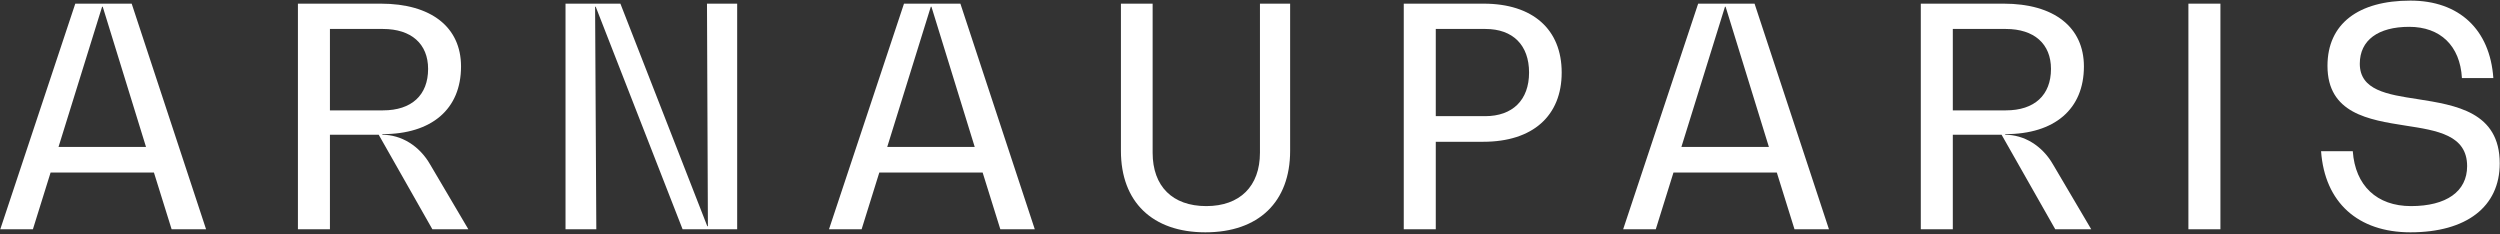
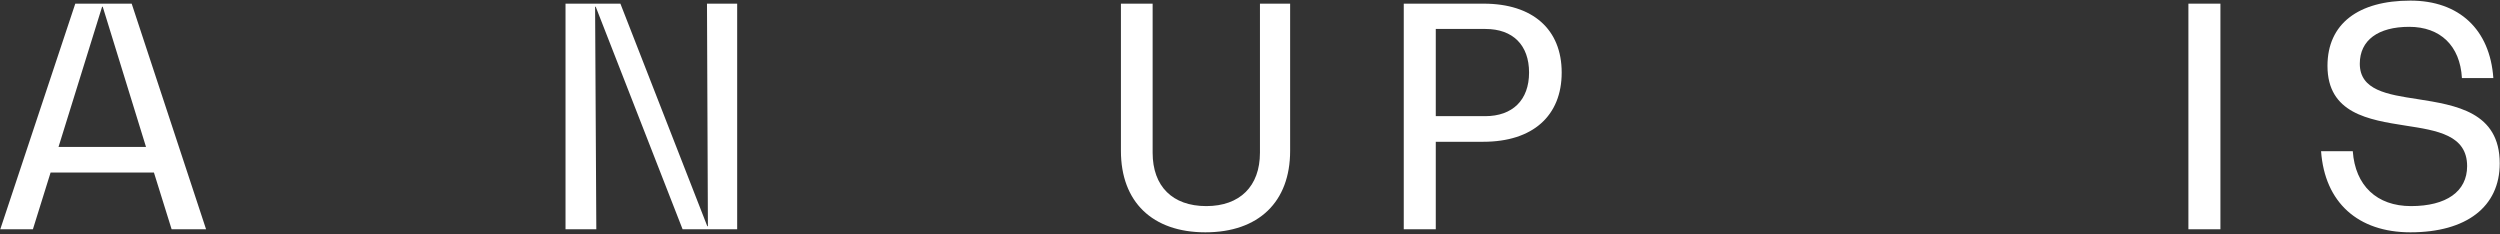
<svg xmlns="http://www.w3.org/2000/svg" width="1025" height="96" viewBox="0 0 1025 96" fill="none">
  <rect x="0" y="0" width="1025" height="96" fill="#333333" stroke="none" />
  <path d="M988.266 95.25C966.766 95.25 953.141 83 951.641 62H964.641C965.641 76.125 974.516 84.5 988.516 84.5C1003.02 84.5 1011.52 78.5 1011.52 68.125C1011.52 55.375 999.266 53.5 986.266 51.5C971.141 49.125 954.266 46.5 954.266 27C954.266 9.75 966.891 0.25 988.266 0.25C1008.27 0.25 1020.89 12.125 1022.27 32H1009.39C1008.64 18.75 1000.52 11 987.766 11C975.016 11 967.516 16.5 967.516 26.125C967.516 37 978.766 38.75 991.141 40.625C1006.89 43.125 1024.89 45.875 1024.89 67C1024.89 84.75 1011.27 95.25 988.266 95.25Z" fill="white" />
  <path d="M897.246 94V1.5H910.371V94H897.246Z" fill="white" />
-   <path d="M841.779 67.5L857.404 94H842.654L820.654 55.25H800.654V94H787.529V1.5H821.529C842.154 1.5 854.404 11.125 854.404 27.25C854.404 44.75 842.404 55 822.154 55V55.25C829.779 55.25 837.279 59.625 841.779 67.5ZM800.654 45.25H822.404C834.154 45.25 840.904 39 840.904 28.25C840.904 18 834.029 11.875 822.404 11.875H800.654V45.25Z" fill="white" />
-   <path d="M735.746 94L728.496 70.75H686.121L678.871 94H665.496L696.246 1.5H719.371L749.871 94H735.746ZM689.371 60.25H725.246L707.496 2.75H707.246L689.371 60.25Z" fill="white" />
  <path d="M608.292 1.5C628.417 1.5 640.292 12 640.292 29.75C640.292 47.5 628.417 58.125 608.167 58.125H588.667V94H575.542V1.5H608.292ZM608.917 47.625C620.167 47.625 626.917 41 626.917 29.75C626.917 18.5 620.292 11.875 609.042 11.875H588.667V47.625H608.917Z" fill="white" />
  <path d="M516.579 62.625V1.5H528.954V61.875C528.954 82.75 516.079 95.25 494.204 95.25C472.454 95.25 459.579 82.75 459.579 61.875V1.5H472.579V62.625C472.579 76.375 480.704 84.5 494.579 84.5C508.329 84.5 516.579 76.375 516.579 62.625Z" fill="white" />
-   <path d="M410.136 94L402.886 70.75H360.511L353.261 94H339.886L370.636 1.5H393.761L424.261 94H410.136ZM363.761 60.25H399.636L381.886 2.75H381.636L363.761 60.25Z" fill="white" />
  <path d="M289.865 1.5H302.24V94H279.865L244.24 2.75H243.99L244.49 94H231.865V1.5H254.365L289.99 92.75H290.24L289.865 1.5Z" fill="white" />
-   <path d="M176.398 67.5L192.023 94H177.273L155.273 55.25H135.273V94H122.148V1.5H156.148C176.773 1.5 189.023 11.125 189.023 27.25C189.023 44.75 177.023 55 156.773 55V55.25C164.398 55.25 171.898 59.625 176.398 67.5ZM135.273 45.25H157.023C168.773 45.25 175.523 39 175.523 28.25C175.523 18 168.648 11.875 157.023 11.875H135.273V45.25Z" fill="white" />
  <path d="M70.365 94L63.115 70.75H20.74L13.49 94H0.115L30.865 1.5H53.99L84.49 94H70.365ZM23.99 60.25H59.865L42.115 2.75H41.865L23.99 60.25Z" fill="white" />
</svg>